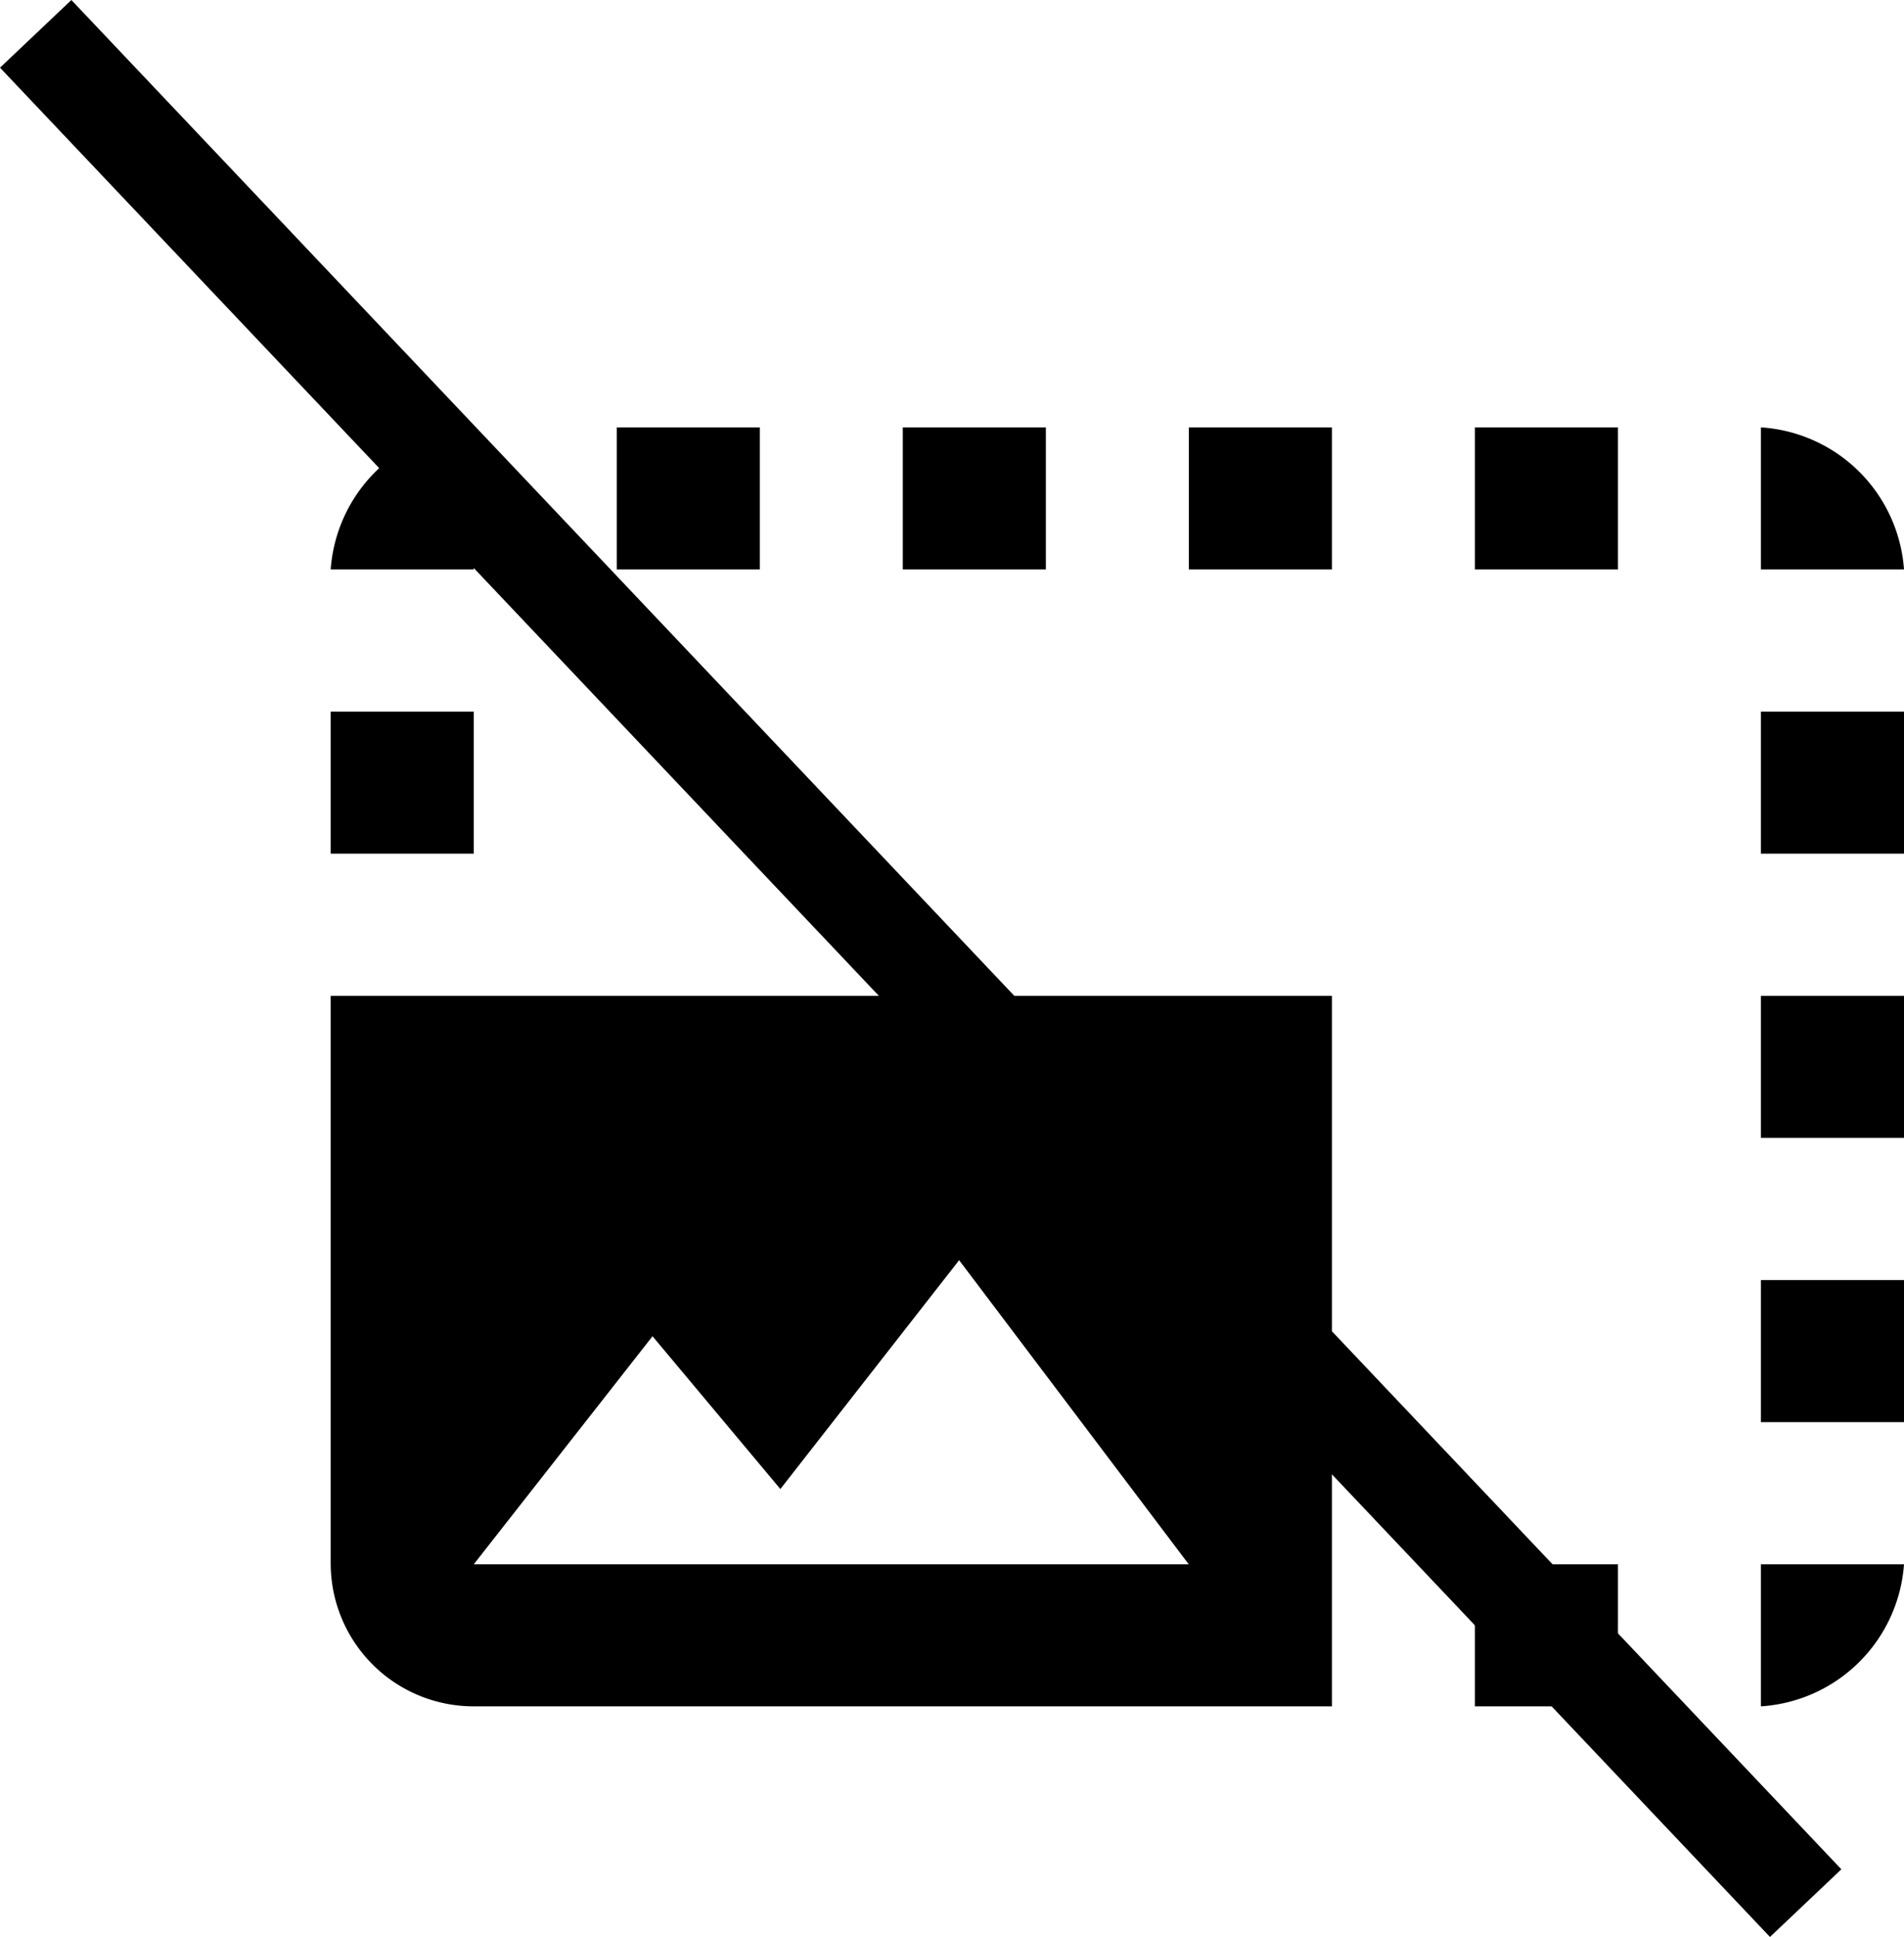
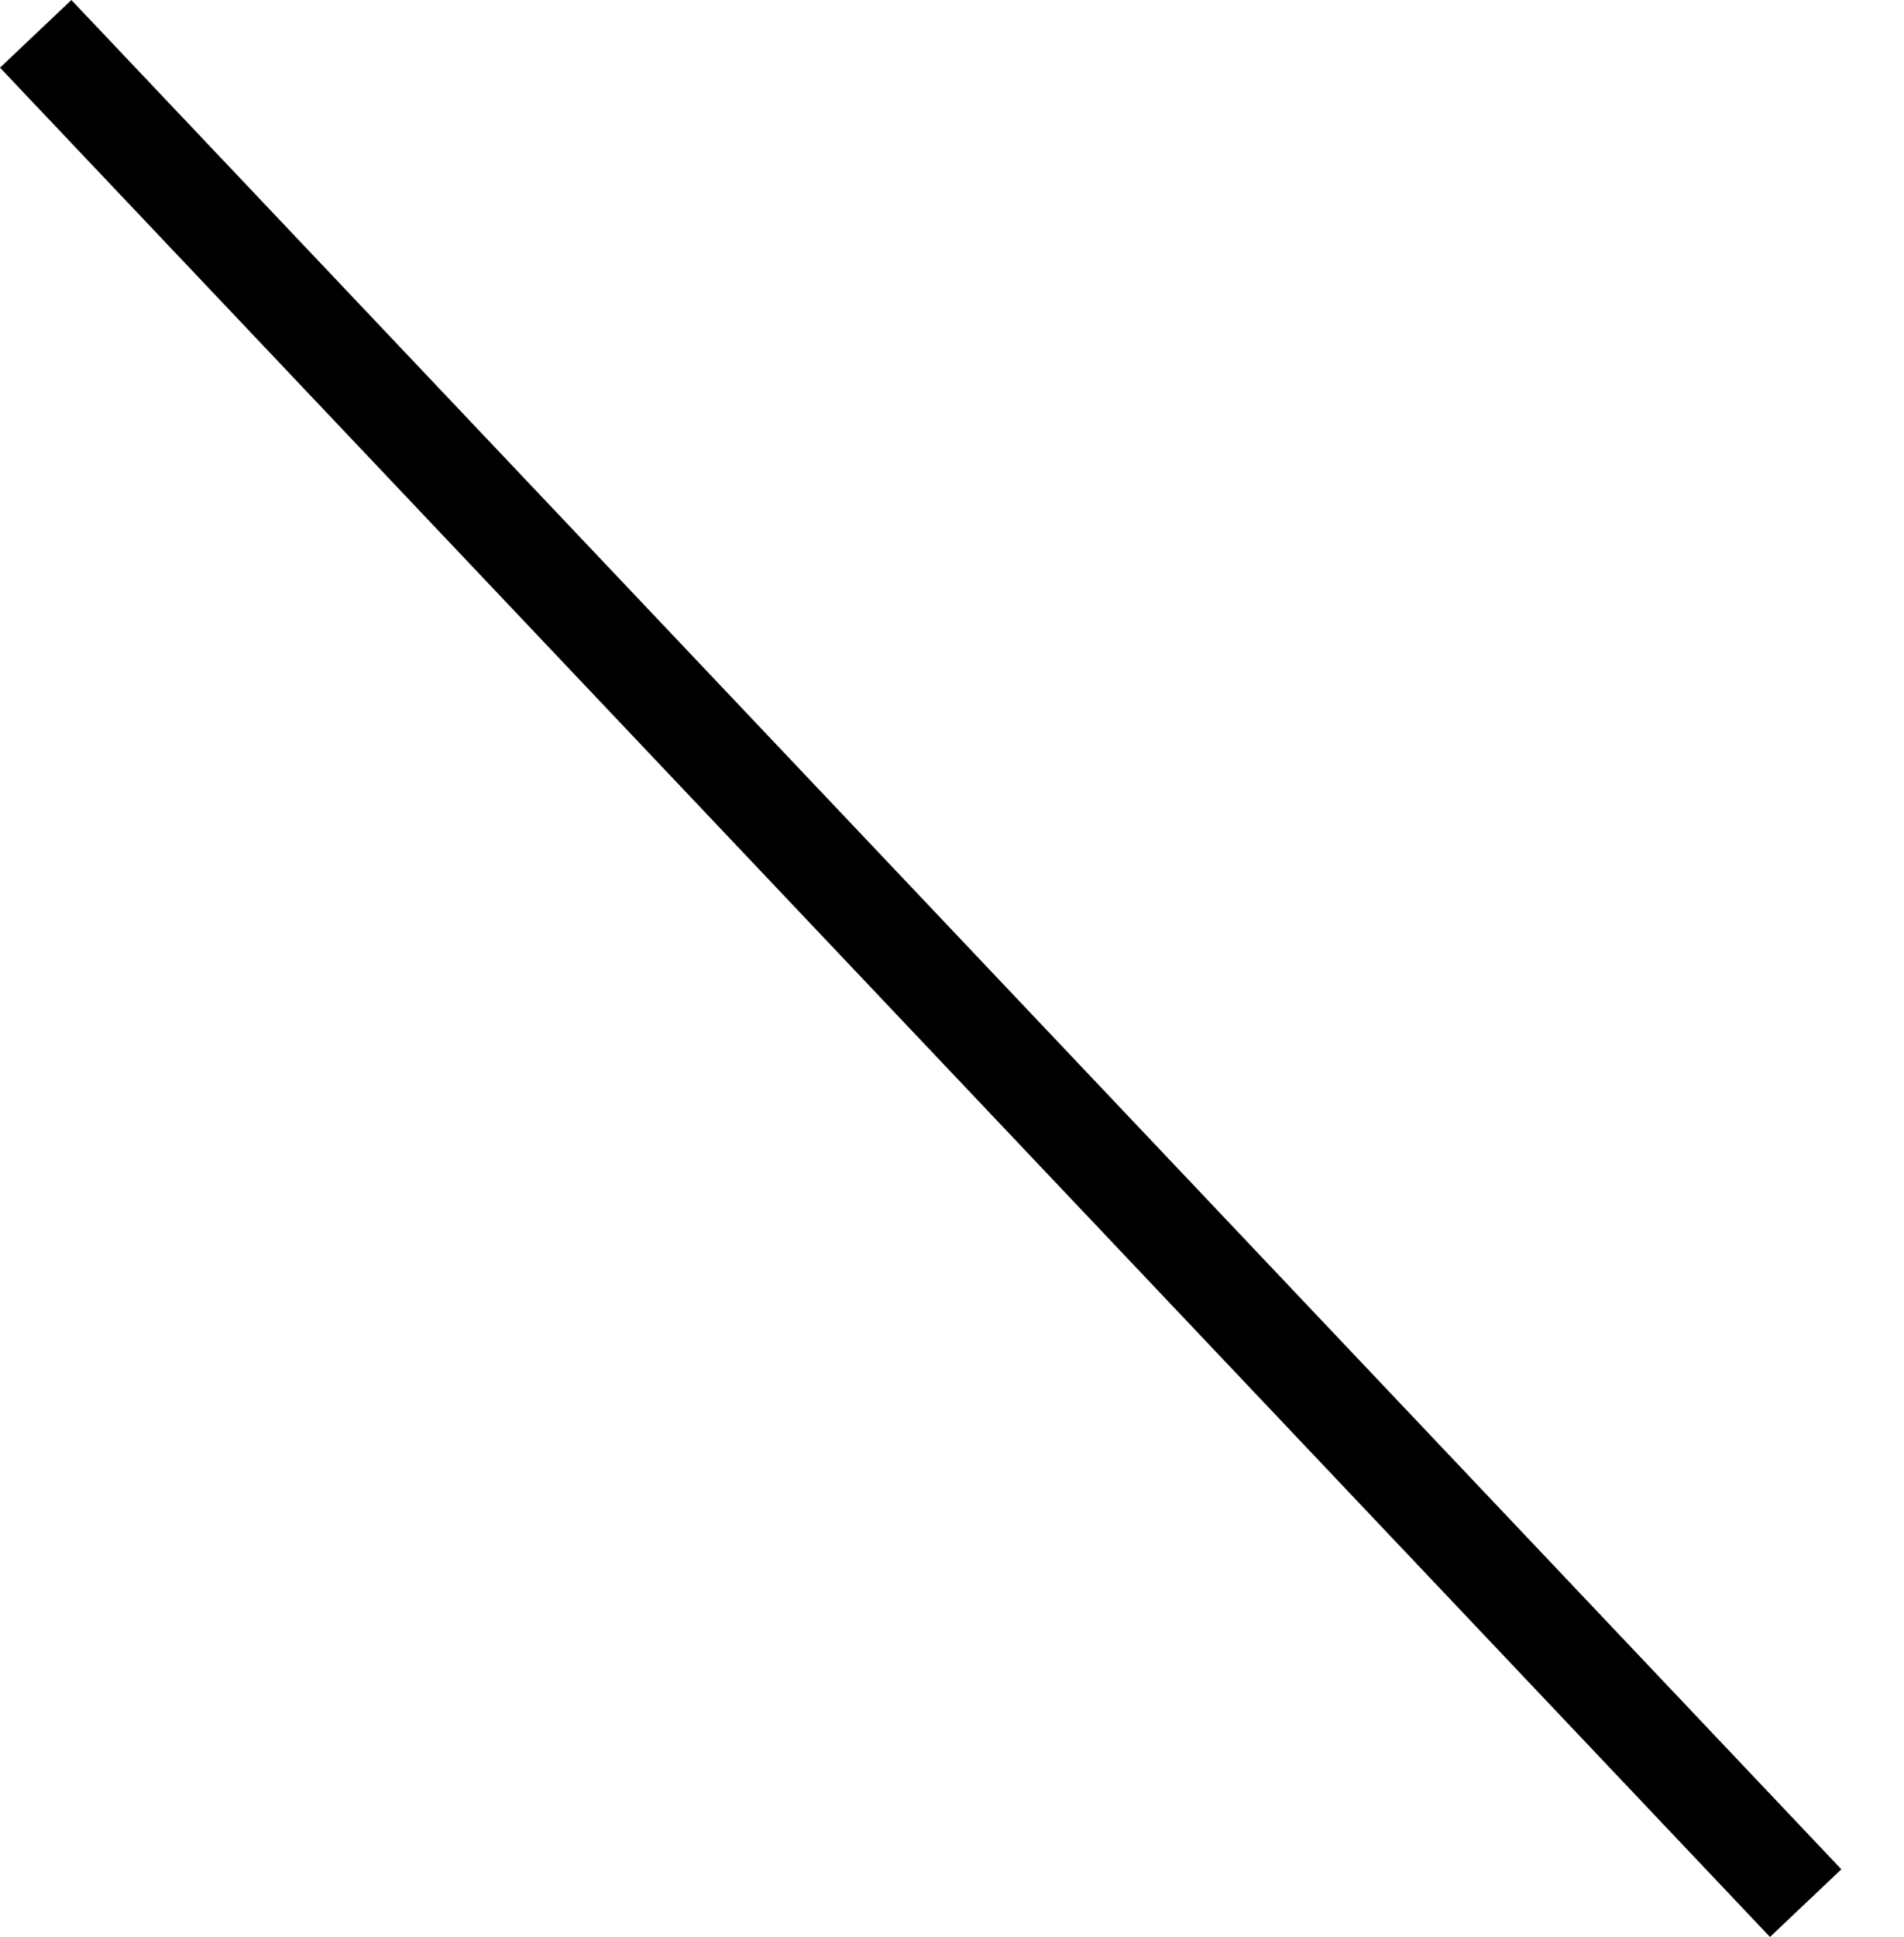
<svg xmlns="http://www.w3.org/2000/svg" width="19.363" height="19.688" viewBox="0 0 19.363 19.688">
  <g id="ico-customice-size" transform="translate(-0.637 -0.656)">
    <path id="Trazado_1" data-name="Trazado 1" d="M1,1,19,20" fill="none" stroke="#000" stroke-width="1" />
-     <path id="Trazado_2" data-name="Trazado 2" d="M18.545,13.667H20v1.444H18.545Zm0-2.889H20v1.444H18.545ZM20,16.556H18.545V18A1.559,1.559,0,0,0,20,16.556ZM12.727,5h1.455V6.444H12.727Zm5.818,2.889H20V9.333H18.545Zm0-2.889V6.444H20A1.559,1.559,0,0,0,18.545,5ZM4,7.889H5.455V9.333H4ZM15.636,5h1.455V6.444H15.636Zm0,11.556h1.455V18H15.636ZM5.455,5A1.559,1.559,0,0,0,4,6.444H5.455ZM9.818,5h1.455V6.444H9.818ZM6.909,5H8.364V6.444H6.909ZM4,10.778v5.778A1.454,1.454,0,0,0,5.455,18h8.727V10.778Zm1.455,5.778,1.818-2.318,1.3,1.553,1.818-2.326,2.335,3.091Z" />
  </g>
</svg>